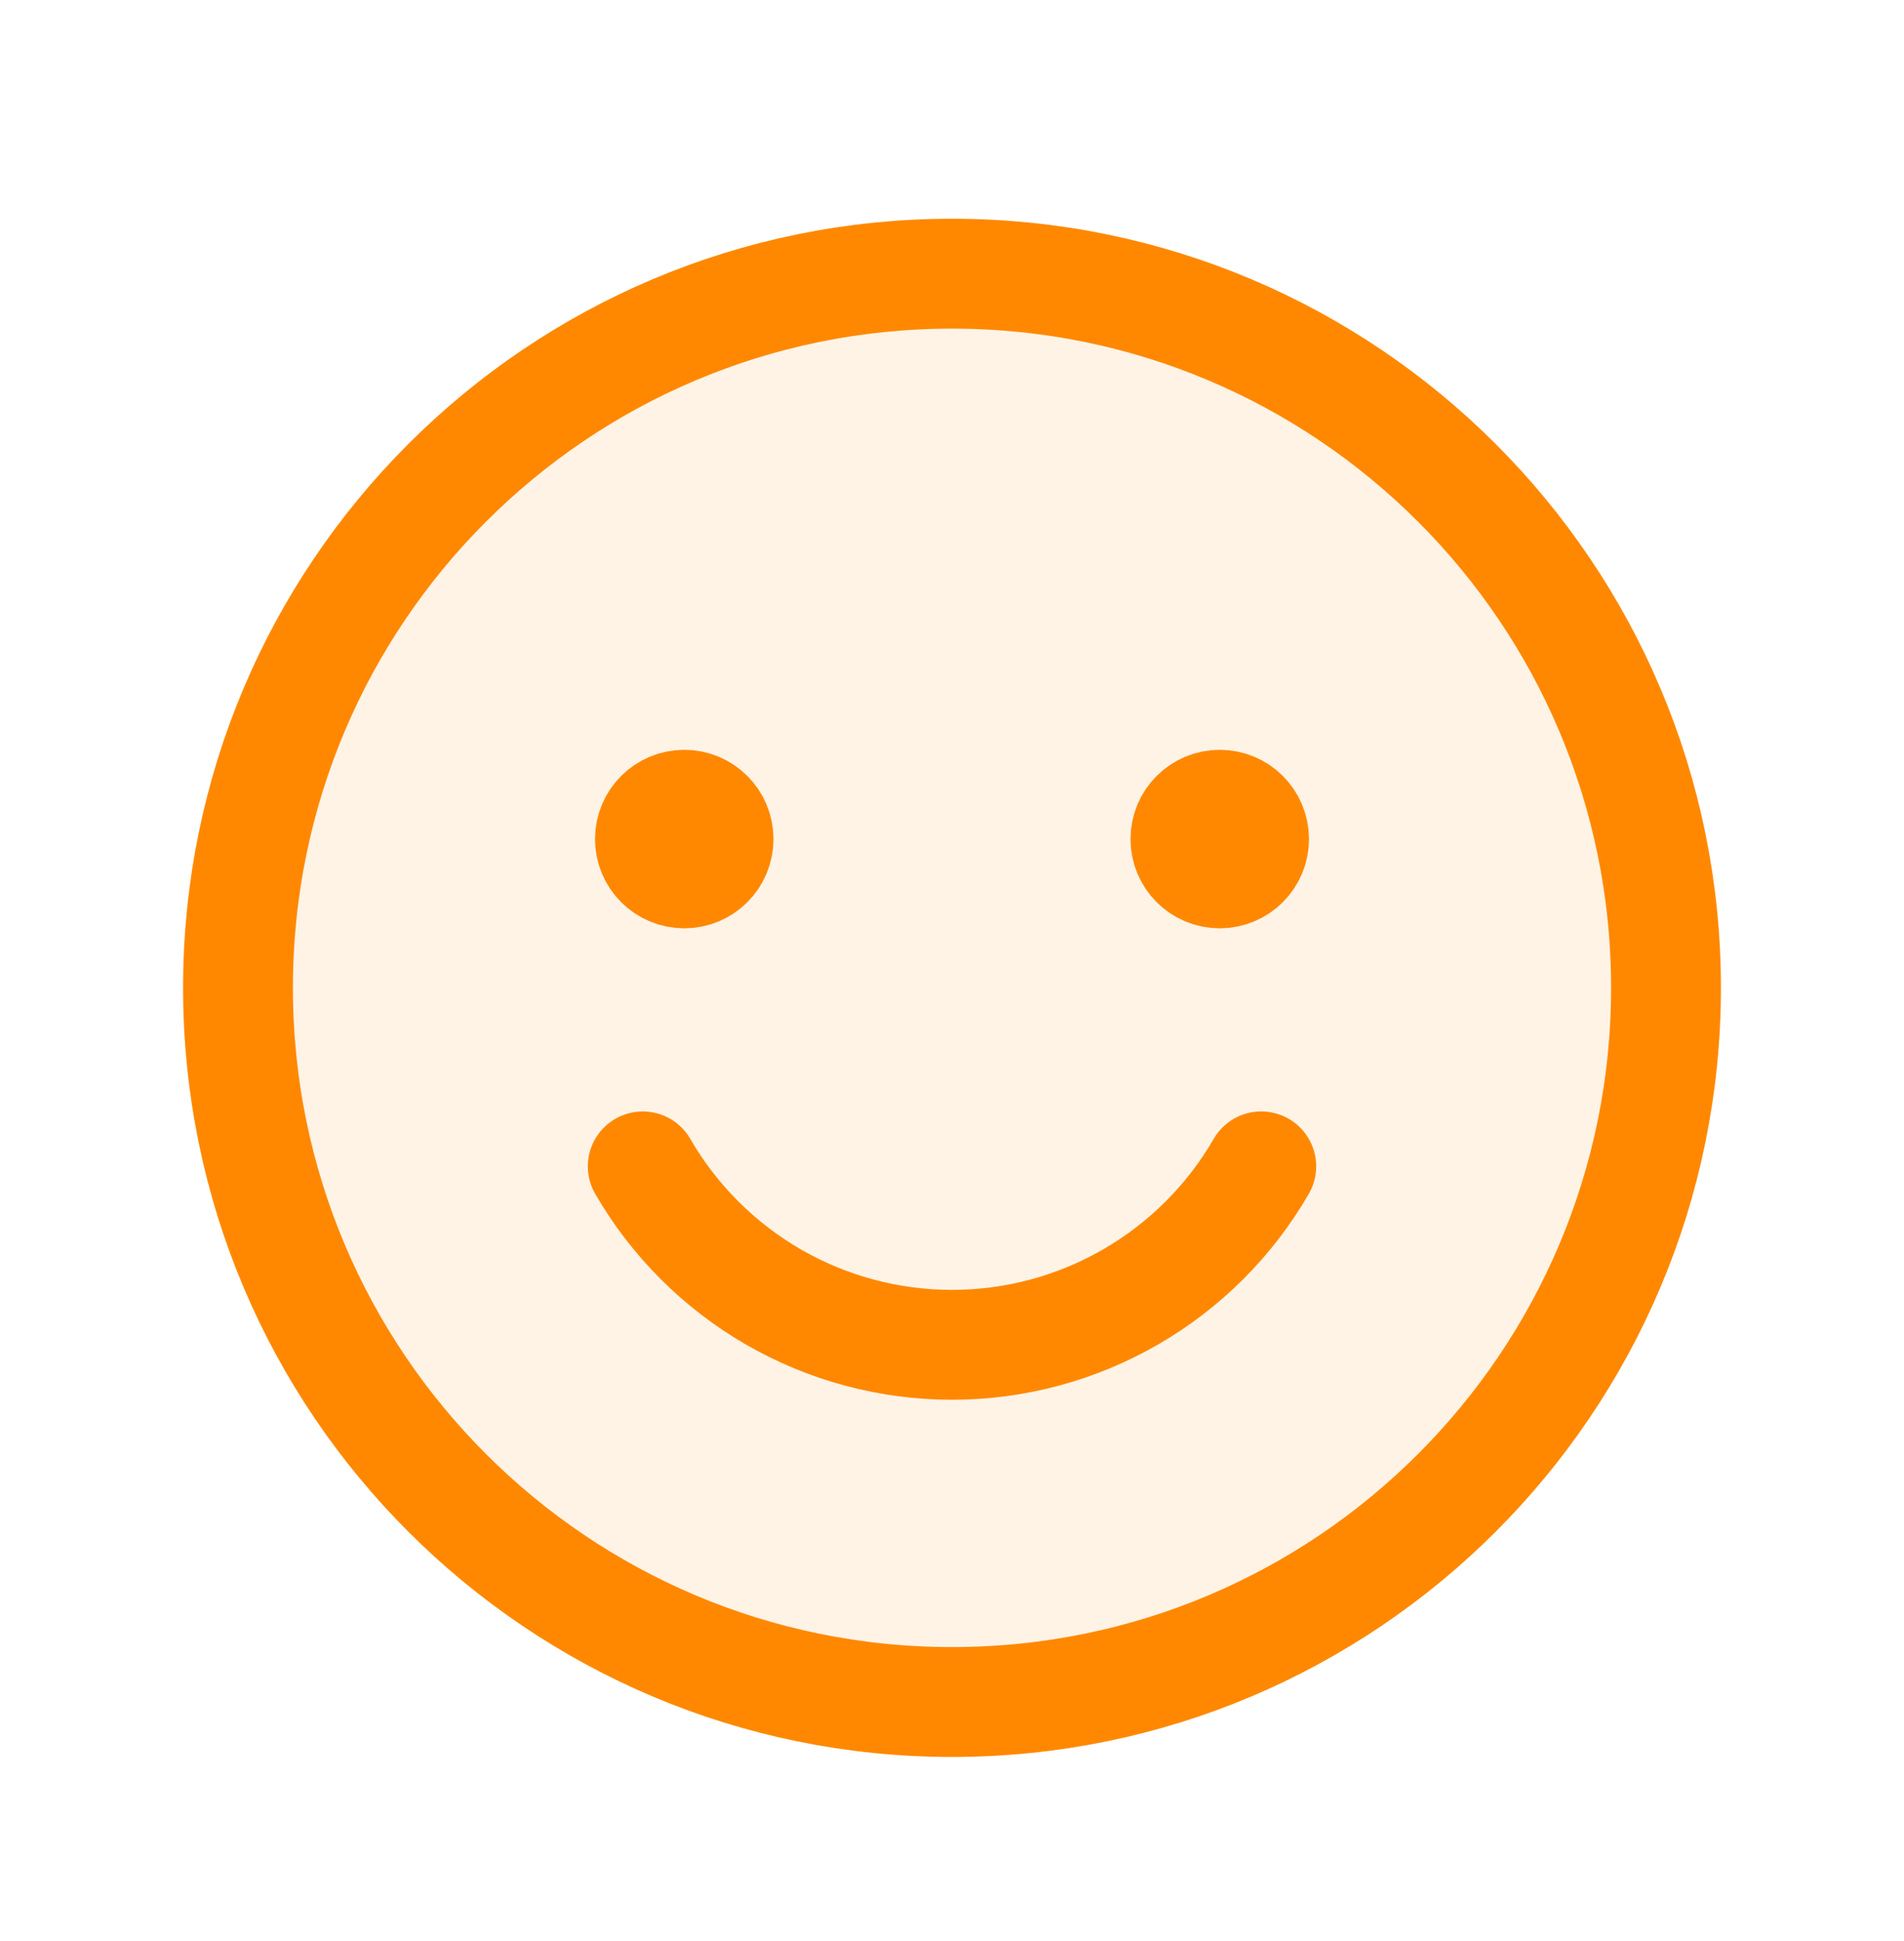
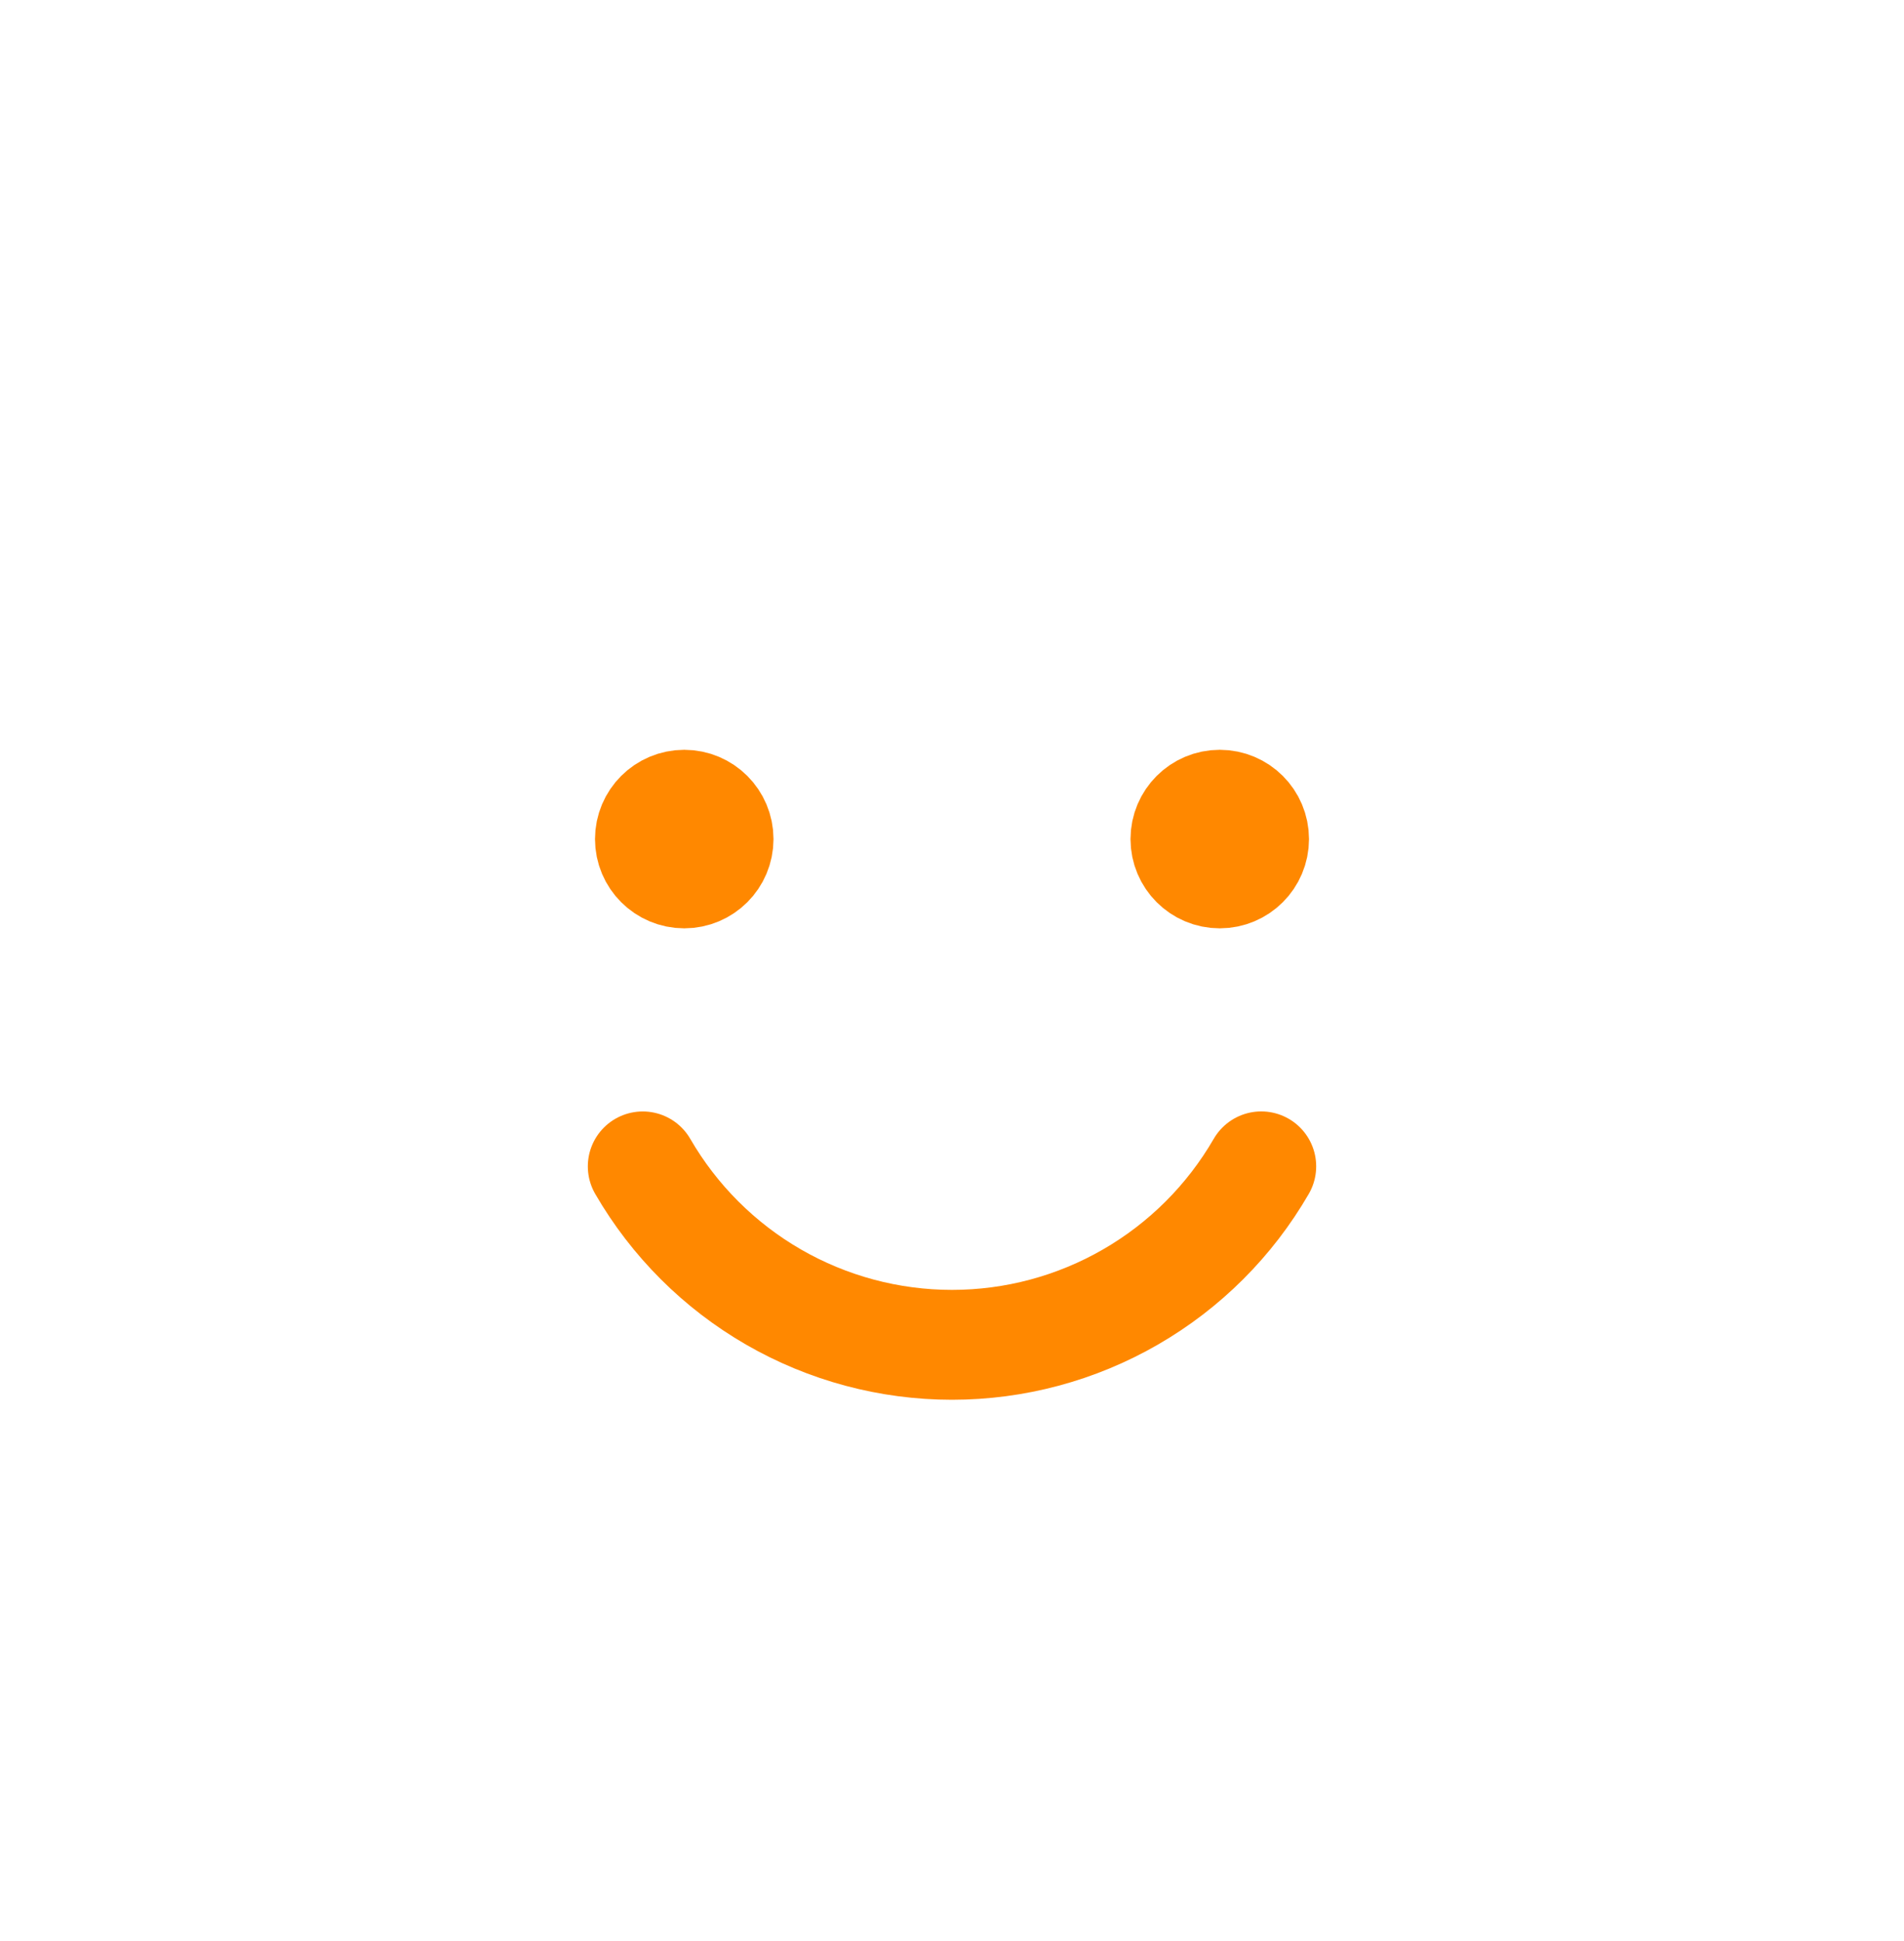
<svg xmlns="http://www.w3.org/2000/svg" width="52" height="53" viewBox="0 0 52 53" fill="none">
-   <path opacity="0.1" d="M26 46.473C36.77 46.473 45.5 37.742 45.5 26.973C45.5 16.203 36.77 7.473 26 7.473C15.23 7.473 6.5 16.203 6.5 26.973C6.5 37.742 15.23 46.473 26 46.473Z" fill="#FF8800" />
-   <path d="M26 46.473C36.77 46.473 45.5 37.742 45.5 26.973C45.5 16.203 36.77 7.473 26 7.473C15.23 7.473 6.5 16.203 6.5 26.973C6.5 37.742 15.23 46.473 26 46.473Z" stroke="#FF8800" stroke-width="3" stroke-miterlimit="10" />
  <path d="M34.446 31.847C33.589 33.329 32.358 34.559 30.875 35.414C29.393 36.27 27.712 36.72 26 36.72C24.289 36.72 22.607 36.27 21.125 35.415C19.642 34.559 18.411 33.329 17.554 31.848" stroke="#FF8800" stroke-width="3" stroke-linecap="round" stroke-linejoin="round" />
  <path d="M19.625 22.911C19.625 23.428 19.205 23.848 18.688 23.848C18.17 23.848 17.75 23.428 17.75 22.911C17.75 22.393 18.17 21.973 18.688 21.973C19.205 21.973 19.625 22.393 19.625 22.911Z" fill="#FF8800" stroke="#FF8800" stroke-width="3" />
  <path d="M34.25 22.911C34.25 23.428 33.83 23.848 33.312 23.848C32.795 23.848 32.375 23.428 32.375 22.911C32.375 22.393 32.795 21.973 33.312 21.973C33.83 21.973 34.25 22.393 34.25 22.911Z" fill="#FF8800" stroke="#FF8800" stroke-width="3" />
</svg>